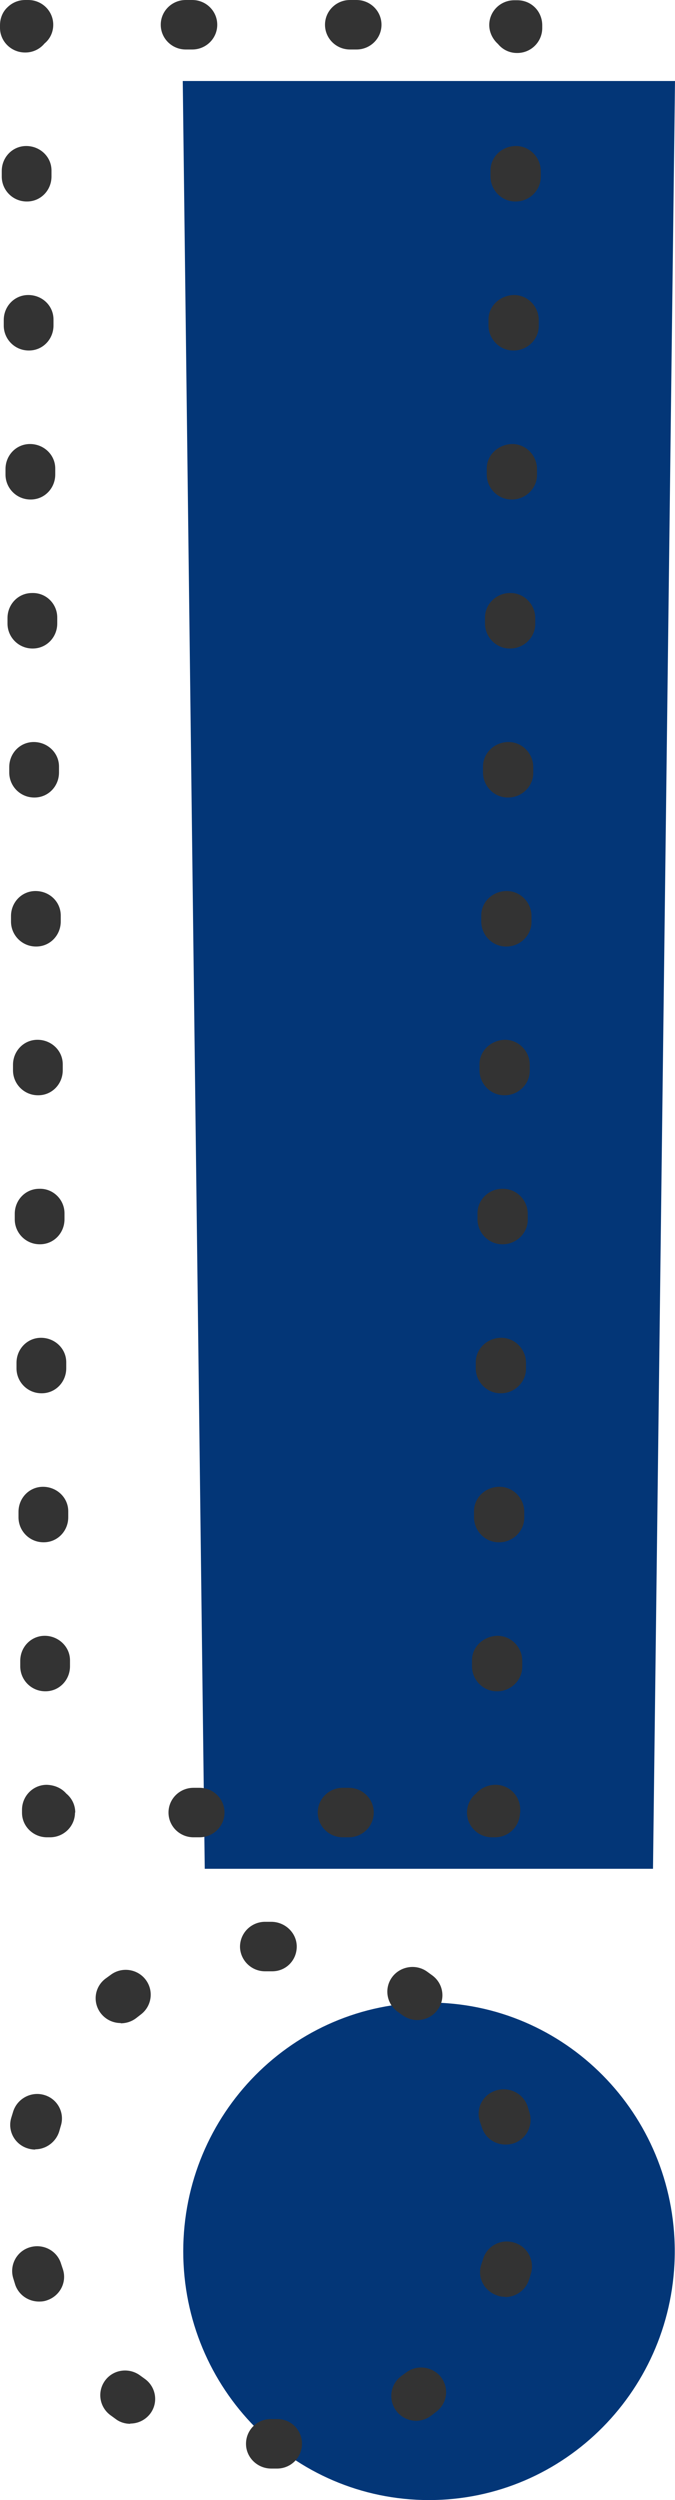
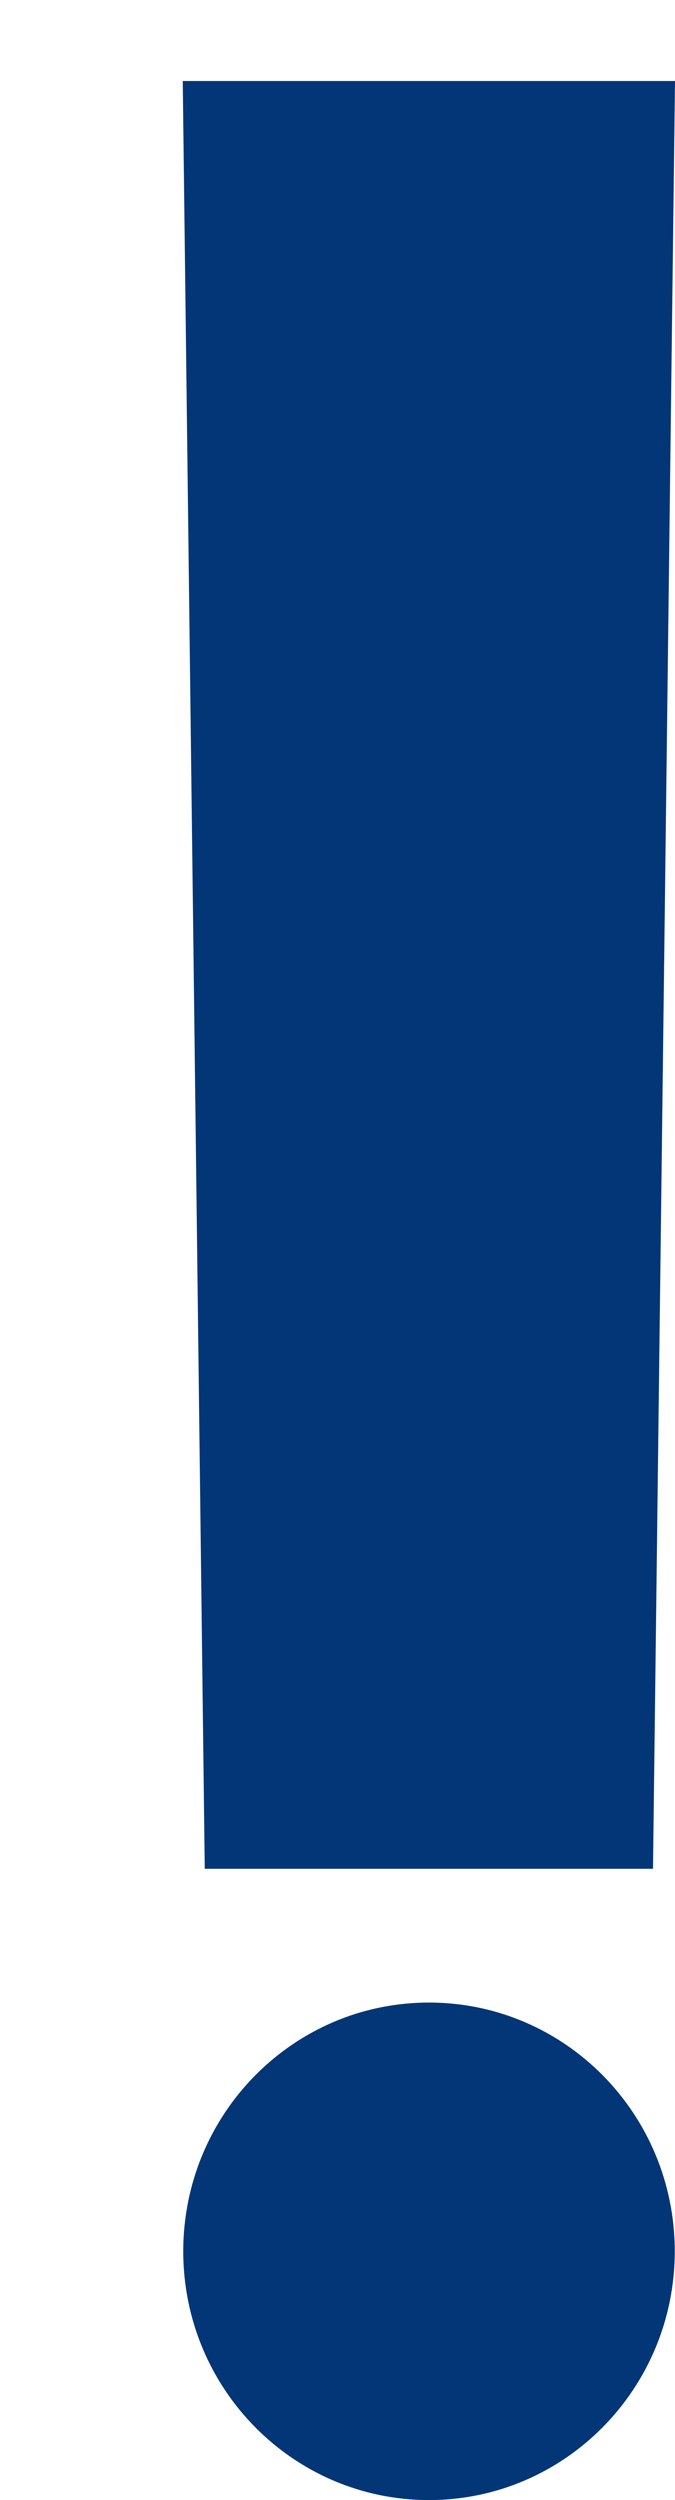
<svg xmlns="http://www.w3.org/2000/svg" id="PC" width="27" height="100" viewBox="0 0 27 100">
  <defs>
    <style>.cls-1{fill:#333;}.cls-1,.cls-2{stroke-width:0px;}.cls-2{fill:#033677;}</style>
  </defs>
  <path class="cls-2" d="M26.99,90.05c0,5.49-4.4,9.95-9.83,9.95s-9.83-4.45-9.83-9.95,4.4-9.95,9.83-9.95,9.83,4.45,9.83,9.95ZM26.12,74.75l.88-71.51H7.31l.88,71.51h17.93Z" />
-   <path class="cls-1" d="M10.85,98.74c-.55,0-1.01-.44-1.01-.99s.44-.99.99-.99v.99-.99s.23,0,.23,0c.56-.02,1.01.42,1.02.97.01.55-.43,1-.98,1.01h-.25ZM5.21,96.95c-.2,0-.41-.06-.58-.19l-.22-.16c-.44-.33-.53-.95-.2-1.39.33-.44.96-.52,1.4-.19l.18.13c.45.32.55.94.23,1.38-.2.27-.5.41-.81.41ZM16.65,96.83c-.3,0-.61-.14-.8-.4-.33-.44-.24-1.06.2-1.39l.18-.13c.43-.34,1.06-.26,1.4.16.34.43.27,1.05-.17,1.39l-.22.17c-.18.13-.39.2-.6.2ZM1.56,92.06c-.42,0-.81-.26-.95-.67l-.08-.26c-.16-.52.13-1.08.66-1.24.53-.16,1.09.13,1.25.65l.07.21c.18.52-.1,1.08-.63,1.26-.11.04-.21.05-.32.05ZM20.2,91.87c-.1,0-.2-.01-.3-.05-.53-.17-.82-.72-.65-1.24l.07-.21c.15-.53.71-.83,1.24-.67.53.15.83.7.68,1.23l-.08.26c-.14.42-.53.69-.95.69ZM1.41,85.98c-.09,0-.18-.01-.28-.04-.53-.15-.84-.7-.68-1.23l.08-.26c.17-.52.73-.81,1.25-.65.53.16.82.72.65,1.24l-.06.21c-.13.43-.53.72-.96.72ZM20.22,85.78c-.43,0-.82-.27-.95-.7l-.07-.21c-.18-.52.1-1.08.63-1.25.52-.17,1.09.1,1.27.62l.08.26c.16.52-.13,1.08-.66,1.24-.1.03-.2.04-.3.04ZM4.83,80.92c-.3,0-.59-.13-.79-.38-.34-.43-.27-1.05.17-1.39l.22-.16c.44-.33,1.07-.24,1.4.2.33.44.24,1.06-.2,1.39l-.18.14c-.18.14-.4.21-.62.21ZM16.69,80.8c-.21,0-.42-.07-.6-.2l-.18-.13c-.45-.32-.55-.94-.23-1.38.32-.44.95-.55,1.4-.23l.22.16c.44.33.53.95.19,1.39-.2.26-.5.39-.8.39ZM10.6,78.85c-.54,0-.98-.43-1-.96-.01-.55.42-1,.97-1.02h.28c.55,0,1.02.44,1.02.99s-.43.99-.98.99h-.26s-.02,0-.03,0ZM20.81,72.51v-.12c0-.55-.43-1-.99-1-.3,0-.59.13-.78.35-.22.18-.36.46-.36.76,0,.55.45.99,1,.99h.12c.55,0,.99-.44,1-.98ZM19.88,67.65h-.01c-.55,0-.99-.46-.99-1v-.24c0-.55.47-.97,1.02-.98.55,0,.99.46.99,1v.24c0,.54-.46.98-1,.98ZM19.96,61.69h-.01c-.55,0-.99-.46-.99-1v-.24c0-.55.46-.98,1.02-.98.55,0,.99.46.99,1v.24c0,.54-.46.98-1,.98ZM20.03,55.73h-.01c-.55,0-.99-.46-.99-1v-.24c0-.55.47-.98,1.02-.98.55,0,.99.46.99,1v.24c0,.54-.46.98-1,.98ZM20.1,49.77h-.01c-.55,0-.99-.46-.99-1v-.24c0-.55.46-.99,1.02-.98.55,0,.99.46.99,1v.24c0,.54-.46.98-1,.98ZM20.18,43.81h-.01c-.55,0-.99-.46-.99-1v-.24c0-.55.47-.97,1.02-.98.55,0,.99.46.99,1v.24c0,.54-.46.98-1,.98ZM20.25,37.86h-.01c-.55,0-.99-.46-.99-1v-.24c0-.55.46-.98,1.02-.98.55,0,.99.46.99,1v.24c0,.54-.46.98-1,.98ZM20.32,31.9h-.01c-.55,0-.99-.46-.99-1v-.24c0-.55.47-.98,1.02-.98.55,0,.99.46.99,1v.24c0,.54-.46.98-1,.98ZM20.4,25.94h-.01c-.55,0-.99-.46-.99-1v-.24c0-.55.47-.99,1.02-.98.55,0,.99.46.99,1v.24c0,.54-.46.98-1,.98ZM20.47,19.98h-.01c-.55,0-.99-.46-.99-1v-.24c0-.55.47-.97,1.02-.98.55,0,.99.46.99,1v.24c0,.54-.46.98-1,.98ZM20.54,14.02h-.01c-.55,0-.99-.46-.99-1v-.24c0-.55.47-.97,1.02-.98.55,0,.99.46.99,1v.24c0,.54-.46.98-1,.98ZM20.62,8.06h-.01c-.55,0-.99-.46-.99-1v-.24c0-.55.46-.98,1.02-.98.55,0,.99.46.99,1v.24c0,.54-.46.98-1,.98ZM21.69,1.13v-.12c0-.26-.1-.52-.29-.71-.19-.19-.44-.29-.71-.29h-.12c-.55,0-1,.44-1,.99,0,.3.14.57.35.76.18.22.45.36.76.36h.01c.55,0,.99-.44,1-.98ZM14.26,1.98h-.26c-.55,0-1-.44-1-.99s.45-.99,1-.99h.26c.55,0,1,.44,1,.99s-.45.99-1,.99ZM7.69,1.98h-.26c-.55,0-1-.44-1-.99s.45-.99,1-.99h.26c.55,0,1,.44,1,.99s-.45.99-1,.99ZM1.02,2.1c.3,0,.58-.14.76-.36.22-.18.35-.45.35-.75,0-.55-.45-.99-1-.99h-.12C.73,0,.48.11.29.3.1.48,0,.74,0,1.01v.12c.01.54.46.97,1,.97h.02ZM1.81,67.65c-.55,0-.99-.44-1-.98v-.24c0-.55.43-1,.98-1,.54,0,1.01.43,1.01.98v.24c0,.55-.43,1-.98,1h-.01ZM1.74,61.69c-.55,0-.99-.44-1-.98v-.24c0-.55.43-1,.98-1,.55,0,1.01.43,1.01.98v.24c0,.55-.43,1-.98,1h-.01ZM1.66,55.73c-.55,0-.99-.44-1-.98v-.24c0-.55.43-1,.98-1,.55,0,1.01.43,1.01.98v.24c0,.55-.43,1-.98,1h-.01ZM1.59,49.77c-.55,0-.99-.44-1-.98v-.24c0-.55.43-1,.98-1,.55-.02,1.01.43,1.01.98v.24c0,.55-.43,1-.98,1h-.01ZM1.52,43.81c-.55,0-.99-.44-1-.98v-.24c0-.55.43-1,.98-1,.55,0,1.01.43,1.01.98v.24c0,.55-.43,1-.98,1h-.01ZM1.44,37.86c-.55,0-.99-.44-1-.98v-.24c0-.55.43-1,.98-1,.56,0,1.01.43,1.01.98v.24c0,.55-.43,1-.98,1h-.01ZM1.37,31.9c-.55,0-.99-.44-1-.98v-.24c0-.55.43-1,.98-1,.55,0,1.01.43,1.01.98v.24c0,.55-.43,1-.98,1h-.01ZM1.3,25.94c-.55,0-.99-.44-1-.98v-.24c0-.55.43-1,.98-1,.56-.02,1.01.43,1.01.98v.24c0,.55-.43,1-.98,1h-.01ZM1.22,19.98c-.55,0-.99-.44-1-.98v-.24c0-.55.43-1,.98-1,.55,0,1.01.43,1.01.98v.24c0,.55-.43,1-.98,1h-.01ZM1.15,14.02c-.55,0-.99-.44-1-.98v-.24c0-.55.43-1,.98-1,.56,0,1.01.43,1.01.98v.24c0,.55-.43,1-.98,1h-.01ZM1.07,8.06c-.55,0-.99-.44-1-.98v-.24c0-.55.43-1,.98-1,.55,0,1.01.43,1.01.98v.24c0,.55-.43,1-.98,1h-.01ZM3.01,72.5c0-.31-.14-.58-.36-.76-.19-.22-.47-.34-.78-.35-.55,0-.99.45-.99,1v.12c0,.54.45.98,1,.98h.12c.55,0,1-.44,1-.99ZM13.95,73.49h-.24c-.55,0-1-.44-1-.99s.45-.99,1-.99h.24c.55,0,1,.44,1,.99s-.45.99-1,.99ZM7.98,73.49h-.24c-.55,0-1-.44-1-.99s.45-.99,1-.99h.24c.55,0,1,.44,1,.99s-.45.99-1,.99Z" />
</svg>